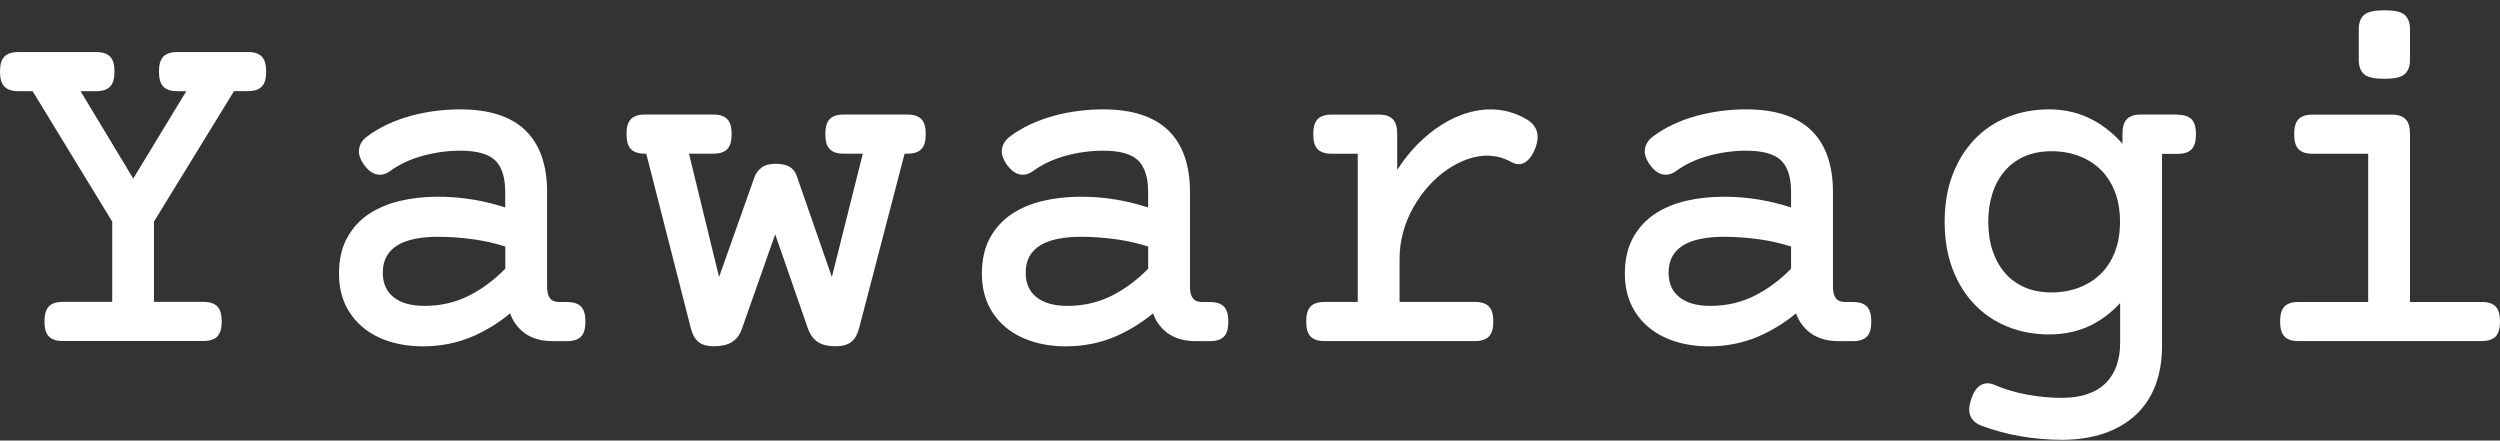
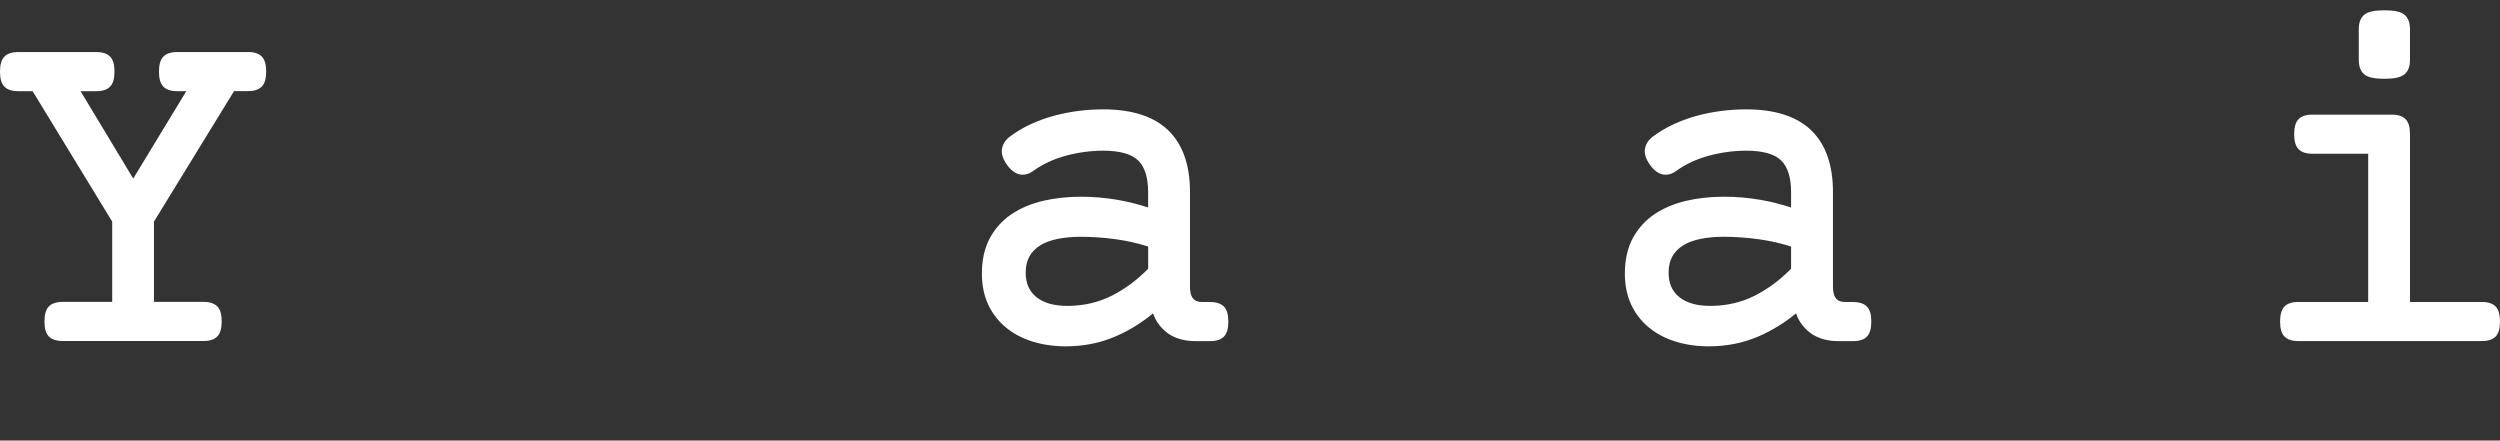
<svg xmlns="http://www.w3.org/2000/svg" width="227" height="40" viewBox="0 0 227 40" fill="none">
  <rect x="0" y="0" width="227" height="40" fill="#333333" stroke="none" />
  <g clip-path="url(#clip0_305_1827)">
-     <path d="M22.546 4.728H16.074C15.511 4.728 15.087 4.87 14.827 5.146C14.561 5.422 14.434 5.87 14.434 6.503C14.434 7.135 14.561 7.584 14.827 7.86C15.093 8.136 15.511 8.278 16.074 8.278H16.916L12.097 16.212L7.314 8.278H8.755C9.318 8.278 9.741 8.136 10.002 7.86C10.268 7.584 10.395 7.135 10.395 6.503C10.395 5.87 10.268 5.422 10.002 5.146C9.735 4.87 9.318 4.728 8.755 4.728H1.641C1.078 4.728 0.654 4.87 0.394 5.146C0.127 5.422 0 5.87 0 6.503C0 7.135 0.127 7.584 0.394 7.86C0.66 8.136 1.078 8.278 1.641 8.278H2.961L10.189 20.123V27.412H5.679C5.116 27.412 4.692 27.553 4.432 27.83C4.165 28.106 4.038 28.555 4.038 29.187C4.038 29.82 4.165 30.268 4.432 30.544C4.698 30.82 5.116 30.962 5.679 30.962H18.49C19.053 30.962 19.477 30.82 19.737 30.544C20.003 30.268 20.131 29.82 20.131 29.187C20.131 28.555 20.003 28.106 19.737 27.83C19.471 27.553 19.053 27.412 18.49 27.412H13.979V20.123L21.251 8.272H22.528C23.091 8.272 23.515 8.13 23.775 7.854C24.042 7.578 24.169 7.129 24.169 6.497C24.169 5.864 24.042 5.416 23.775 5.14C23.509 4.863 23.091 4.722 22.528 4.722L22.546 4.728Z" fill="white" />
-     <path d="M51.522 27.419H50.778C50.263 27.419 49.676 27.259 49.676 26.018V17.428C49.676 14.977 49.01 13.092 47.696 11.827C46.388 10.568 44.403 9.93 41.793 9.93C41.06 9.93 40.304 9.979 39.553 10.071C38.796 10.169 38.045 10.317 37.319 10.513C36.586 10.71 35.878 10.974 35.194 11.287C34.51 11.606 33.874 11.981 33.311 12.411C32.923 12.699 32.687 13.068 32.609 13.498C32.53 13.934 32.675 14.412 33.032 14.928C33.39 15.438 33.777 15.739 34.195 15.831C34.625 15.923 35.036 15.819 35.436 15.524C36.296 14.904 37.295 14.437 38.415 14.136C39.541 13.835 40.679 13.682 41.793 13.682C43.307 13.682 44.378 13.983 44.978 14.578C45.577 15.168 45.874 16.132 45.874 17.434V18.84C44.978 18.545 44.045 18.312 43.101 18.146C40.897 17.765 38.433 17.741 36.332 18.238C35.261 18.49 34.304 18.895 33.486 19.436C32.657 19.988 31.997 20.719 31.513 21.603C31.029 22.494 30.78 23.581 30.78 24.84C30.78 25.89 30.974 26.835 31.349 27.646C31.725 28.456 32.27 29.163 32.954 29.727C33.632 30.293 34.449 30.722 35.376 31.011C36.296 31.3 37.313 31.447 38.403 31.447C40.013 31.447 41.527 31.146 42.907 30.55C44.13 30.022 45.28 29.316 46.322 28.45C46.425 28.77 46.57 29.052 46.739 29.31C46.994 29.684 47.296 29.998 47.642 30.25C47.987 30.501 48.386 30.686 48.816 30.802C49.234 30.919 49.688 30.974 50.148 30.974H51.51C52.073 30.974 52.497 30.833 52.763 30.556C53.03 30.28 53.157 29.832 53.157 29.199C53.157 28.567 53.03 28.119 52.763 27.842C52.497 27.566 52.079 27.425 51.516 27.425L51.522 27.419ZM45.88 22.395V24.397C44.881 25.423 43.767 26.246 42.58 26.848C41.363 27.462 40.007 27.775 38.542 27.775C37.325 27.775 36.374 27.505 35.721 26.97C35.073 26.442 34.758 25.718 34.758 24.76C34.758 24.17 34.879 23.667 35.109 23.261C35.345 22.856 35.678 22.524 36.096 22.267C36.532 22.002 37.065 21.812 37.67 21.689C38.294 21.566 38.984 21.499 39.728 21.499C40.818 21.499 41.92 21.579 43.004 21.732C44.009 21.873 44.978 22.095 45.874 22.383L45.88 22.395Z" fill="white" />
-     <path d="M82.412 10.402H76.581C76.018 10.402 75.594 10.544 75.334 10.82C75.068 11.096 74.941 11.544 74.941 12.177C74.941 12.809 75.068 13.258 75.334 13.534C75.601 13.81 76.018 13.952 76.581 13.952H78.343L75.534 25.152L72.331 15.941C72.204 15.579 71.98 15.309 71.659 15.125C71.356 14.953 70.945 14.873 70.406 14.873C69.867 14.873 69.449 14.989 69.141 15.223C68.838 15.456 68.626 15.745 68.505 16.089L65.29 25.152L62.56 13.952H64.794C65.357 13.952 65.781 13.81 66.041 13.534C66.307 13.258 66.434 12.809 66.434 12.177C66.434 11.544 66.307 11.096 66.041 10.82C65.774 10.544 65.357 10.402 64.794 10.402H58.533C57.97 10.402 57.547 10.544 57.28 10.82C57.014 11.096 56.887 11.544 56.887 12.177C56.887 12.809 57.014 13.258 57.28 13.534C57.547 13.81 57.964 13.952 58.527 13.952H58.679L62.729 29.807C62.874 30.372 63.111 30.796 63.431 31.054C63.752 31.312 64.225 31.441 64.83 31.441C65.49 31.441 66.035 31.318 66.44 31.072C66.864 30.82 67.179 30.403 67.373 29.832L70.388 21.278L73.361 29.832C73.554 30.384 73.857 30.796 74.263 31.06C74.656 31.312 75.195 31.441 75.861 31.441C76.472 31.441 76.933 31.318 77.266 31.066C77.599 30.82 77.847 30.397 78.004 29.807L82.139 13.952H82.418C82.981 13.952 83.405 13.81 83.665 13.534C83.931 13.258 84.058 12.809 84.058 12.177C84.058 11.544 83.931 11.096 83.665 10.82C83.398 10.544 82.981 10.402 82.418 10.402H82.412Z" fill="white" />
+     <path d="M22.546 4.728H16.074C15.511 4.728 15.087 4.87 14.827 5.146C14.561 5.422 14.434 5.87 14.434 6.503C14.434 7.135 14.561 7.584 14.827 7.86C15.093 8.136 15.511 8.278 16.074 8.278H16.916L12.097 16.212L7.314 8.278H8.755C9.318 8.278 9.741 8.136 10.002 7.86C10.268 7.584 10.395 7.135 10.395 6.503C10.395 5.87 10.268 5.422 10.002 5.146C9.735 4.87 9.318 4.728 8.755 4.728H1.641C1.078 4.728 0.654 4.87 0.394 5.146C0.127 5.422 0 5.87 0 6.503C0 7.135 0.127 7.584 0.394 7.86C0.66 8.136 1.078 8.278 1.641 8.278H2.961L10.189 20.123V27.412H5.679C5.116 27.412 4.692 27.553 4.432 27.83C4.165 28.106 4.038 28.555 4.038 29.187C4.038 29.82 4.165 30.268 4.432 30.544C4.698 30.82 5.116 30.962 5.679 30.962H18.49C19.053 30.962 19.477 30.82 19.737 30.544C20.003 30.268 20.131 29.82 20.131 29.187C20.131 28.555 20.003 28.106 19.737 27.83C19.471 27.553 19.053 27.412 18.49 27.412H13.979V20.123L21.251 8.272H22.528C23.091 8.272 23.515 8.13 23.775 7.854C24.042 7.578 24.169 7.129 24.169 6.497C24.169 5.864 24.042 5.416 23.775 5.14C23.509 4.863 23.091 4.722 22.528 4.722Z" fill="white" />
    <path d="M109.897 27.419H109.153C108.638 27.419 108.051 27.259 108.051 26.018V17.428C108.051 14.977 107.385 13.092 106.071 11.827C104.763 10.568 102.777 9.93 100.168 9.93C99.436 9.93 98.679 9.979 97.928 10.071C97.171 10.169 96.42 10.317 95.694 10.513C94.961 10.71 94.253 10.974 93.569 11.287C92.885 11.606 92.249 11.981 91.686 12.411C91.299 12.705 91.062 13.068 90.984 13.498C90.905 13.934 91.05 14.412 91.407 14.928C91.765 15.438 92.158 15.739 92.57 15.831C93 15.923 93.411 15.819 93.811 15.524C94.671 14.904 95.67 14.437 96.79 14.136C97.916 13.835 99.054 13.682 100.168 13.682C101.682 13.682 102.753 13.983 103.353 14.578C103.952 15.168 104.249 16.132 104.249 17.434V18.84C103.353 18.545 102.42 18.312 101.476 18.146C99.272 17.765 96.808 17.741 94.707 18.238C93.635 18.49 92.679 18.895 91.862 19.436C91.038 19.988 90.372 20.719 89.888 21.603C89.403 22.494 89.155 23.581 89.155 24.84C89.155 25.89 89.349 26.835 89.724 27.646C90.1 28.456 90.645 29.163 91.329 29.727C92.007 30.293 92.824 30.722 93.751 31.011C94.671 31.3 95.688 31.447 96.778 31.447C98.388 31.447 99.902 31.146 101.282 30.55C102.505 30.022 103.655 29.316 104.703 28.45C104.806 28.77 104.951 29.058 105.12 29.31C105.375 29.684 105.677 29.998 106.023 30.25C106.368 30.501 106.767 30.686 107.197 30.802C107.621 30.919 108.069 30.974 108.529 30.974H109.891C110.454 30.974 110.878 30.833 111.138 30.556C111.405 30.28 111.532 29.832 111.532 29.199C111.532 28.567 111.405 28.119 111.138 27.842C110.872 27.566 110.454 27.425 109.891 27.425L109.897 27.419ZM104.255 22.395V24.397C103.256 25.423 102.142 26.246 100.955 26.848C99.738 27.462 98.382 27.775 96.917 27.775C95.7 27.775 94.755 27.505 94.096 26.97C93.448 26.442 93.133 25.718 93.133 24.76C93.133 24.17 93.254 23.667 93.484 23.261C93.72 22.856 94.053 22.524 94.471 22.267C94.907 22.002 95.44 21.812 96.045 21.689C96.669 21.566 97.359 21.499 98.103 21.499C99.193 21.499 100.295 21.579 101.379 21.732C102.384 21.873 103.353 22.095 104.249 22.383L104.255 22.395Z" fill="white" />
-     <path d="M138.625 10.838C136.888 9.8 134.841 9.665 132.813 10.39C131.965 10.691 131.142 11.133 130.355 11.692C129.574 12.251 128.829 12.932 128.139 13.724C127.685 14.246 127.261 14.817 126.868 15.431V12.183C126.868 11.544 126.74 11.102 126.474 10.826C126.208 10.55 125.79 10.408 125.227 10.408H120.886C120.323 10.408 119.899 10.55 119.639 10.826C119.372 11.102 119.245 11.551 119.245 12.183C119.245 12.816 119.372 13.264 119.639 13.54C119.905 13.816 120.323 13.958 120.886 13.958H123.283V27.418H120.244C119.681 27.418 119.257 27.559 118.997 27.836C118.731 28.112 118.604 28.561 118.604 29.193C118.604 29.826 118.731 30.274 118.997 30.55C119.263 30.826 119.681 30.968 120.244 30.968H133.951C134.514 30.968 134.938 30.826 135.198 30.55C135.465 30.274 135.592 29.826 135.592 29.193C135.592 28.561 135.465 28.112 135.198 27.836C134.932 27.559 134.514 27.418 133.951 27.418H127.08V23.537C127.08 22.69 127.189 21.861 127.406 21.075C127.624 20.283 127.933 19.527 128.327 18.834C128.72 18.14 129.18 17.489 129.695 16.911C130.21 16.334 130.773 15.837 131.366 15.425C131.959 15.014 132.583 14.695 133.213 14.467C134.593 13.97 135.949 14.019 137.142 14.67C137.79 15.057 138.262 14.897 138.54 14.701C138.891 14.449 139.182 14.031 139.406 13.454C139.63 12.858 139.672 12.337 139.539 11.913C139.4 11.483 139.091 11.121 138.619 10.832L138.625 10.838Z" fill="white" />
    <path d="M168.279 27.419H167.534C167.02 27.419 166.433 27.259 166.433 26.018V17.428C166.433 14.977 165.767 13.092 164.453 11.827C163.145 10.568 161.159 9.93 158.55 9.93C157.817 9.93 157.061 9.979 156.31 10.071C155.553 10.169 154.802 10.317 154.076 10.513C153.343 10.71 152.635 10.974 151.951 11.287C151.267 11.606 150.631 11.981 150.068 12.411C149.68 12.705 149.444 13.068 149.366 13.498C149.287 13.934 149.432 14.412 149.789 14.928C150.147 15.438 150.54 15.739 150.952 15.831C151.376 15.923 151.799 15.819 152.193 15.524C153.053 14.904 154.052 14.437 155.172 14.136C156.298 13.835 157.436 13.682 158.55 13.682C160.063 13.682 161.135 13.983 161.734 14.578C162.334 15.168 162.63 16.132 162.63 17.434V18.84C161.734 18.545 160.802 18.312 159.858 18.146C157.654 17.765 155.19 17.741 153.089 18.238C152.017 18.49 151.061 18.895 150.243 19.436C149.42 19.988 148.754 20.719 148.27 21.603C147.785 22.494 147.537 23.581 147.537 24.84C147.537 25.89 147.731 26.835 148.106 27.646C148.482 28.456 149.026 29.163 149.711 29.727C150.389 30.293 151.206 30.722 152.132 31.011C153.053 31.3 154.07 31.447 155.159 31.447C156.77 31.447 158.283 31.146 159.664 30.55C160.887 30.022 162.037 29.316 163.085 28.45C163.187 28.77 163.333 29.058 163.502 29.31C163.757 29.684 164.059 29.998 164.404 30.25C164.749 30.501 165.149 30.686 165.579 30.802C166.003 30.919 166.451 30.974 166.911 30.974H168.273C168.836 30.974 169.26 30.833 169.52 30.556C169.787 30.28 169.914 29.832 169.914 29.199C169.914 28.567 169.787 28.119 169.52 27.842C169.254 27.566 168.836 27.425 168.273 27.425L168.279 27.419ZM162.63 22.395V24.397C161.632 25.423 160.518 26.246 159.331 26.848C158.114 27.462 156.758 27.775 155.293 27.775C154.076 27.775 153.131 27.505 152.471 26.97C151.824 26.442 151.509 25.718 151.509 24.76C151.509 24.17 151.63 23.667 151.86 23.261C152.096 22.856 152.429 22.524 152.847 22.267C153.283 22.002 153.815 21.812 154.421 21.689C155.044 21.566 155.735 21.499 156.479 21.499C157.569 21.499 158.671 21.579 159.755 21.732C160.76 21.873 161.728 22.095 162.624 22.383L162.63 22.395Z" fill="white" />
-     <path d="M197.746 10.402H194.362C193.799 10.402 193.375 10.544 193.115 10.82C192.848 11.096 192.721 11.545 192.721 12.177V13.049C191.94 12.165 191.062 11.453 190.093 10.925C188.883 10.261 187.526 9.93 186.067 9.93C184.717 9.93 183.446 10.163 182.296 10.63C181.139 11.096 180.128 11.778 179.287 12.656C178.445 13.534 177.773 14.615 177.295 15.868C176.816 17.12 176.574 18.558 176.574 20.148C176.574 21.738 176.816 23.175 177.295 24.428C177.773 25.687 178.445 26.768 179.287 27.64C180.128 28.518 181.139 29.199 182.296 29.666C183.446 30.133 184.717 30.366 186.067 30.366C187.526 30.366 188.852 30.059 190.003 29.457C190.923 28.978 191.764 28.327 192.509 27.517V31.14C192.509 31.895 192.4 32.583 192.188 33.197C191.976 33.799 191.655 34.321 191.226 34.757C190.796 35.193 190.251 35.531 189.591 35.764C188.925 36.003 188.126 36.126 187.212 36.126C186.201 36.126 185.147 36.028 184.094 35.838C183.04 35.647 182.023 35.346 181.079 34.941C180.637 34.745 180.207 34.757 179.837 34.978C179.48 35.193 179.202 35.598 178.99 36.224C178.778 36.845 178.748 37.342 178.899 37.729C179.05 38.128 179.359 38.423 179.831 38.619C180.964 39.055 182.181 39.387 183.44 39.608C184.699 39.823 185.971 39.934 187.218 39.934C188.634 39.934 189.918 39.737 191.038 39.356C192.164 38.969 193.133 38.411 193.914 37.686C194.695 36.961 195.3 36.059 195.706 35.002C196.105 33.959 196.311 32.755 196.311 31.428V13.97H197.752C198.315 13.97 198.739 13.829 198.999 13.553C199.266 13.276 199.393 12.828 199.393 12.196C199.393 11.563 199.266 11.115 198.999 10.838C198.733 10.562 198.315 10.421 197.752 10.421L197.746 10.402ZM186.273 26.553C185.353 26.553 184.53 26.393 183.821 26.08C183.113 25.767 182.514 25.331 182.035 24.766C181.551 24.201 181.182 23.525 180.921 22.745C180.661 21.959 180.534 21.087 180.534 20.142C180.534 19.196 180.667 18.324 180.921 17.538C181.175 16.758 181.551 16.077 182.035 15.518C182.514 14.959 183.113 14.517 183.821 14.204C184.53 13.89 185.359 13.731 186.273 13.731C187.187 13.731 188.011 13.878 188.774 14.167C189.53 14.455 190.196 14.873 190.741 15.407C191.286 15.941 191.722 16.617 192.031 17.403C192.34 18.195 192.497 19.116 192.497 20.142C192.497 21.167 192.34 22.082 192.031 22.881C191.722 23.673 191.286 24.342 190.741 24.876C190.19 25.411 189.53 25.828 188.774 26.117C188.011 26.405 187.169 26.553 186.273 26.553Z" fill="white" />
    <path d="M226.607 27.836C226.34 27.56 225.923 27.419 225.36 27.419H218.827V12.183C218.827 11.545 218.7 11.103 218.433 10.826C218.167 10.55 217.749 10.409 217.186 10.409H209.951C209.388 10.409 208.965 10.55 208.704 10.826C208.438 11.103 208.311 11.551 208.311 12.183C208.311 12.816 208.438 13.264 208.704 13.54C208.971 13.817 209.388 13.958 209.951 13.958H215.031V27.419H208.674C208.111 27.419 207.687 27.56 207.427 27.836C207.16 28.113 207.033 28.561 207.033 29.193C207.033 29.826 207.16 30.274 207.427 30.55C207.693 30.827 208.111 30.968 208.674 30.968H225.36C225.923 30.968 226.346 30.827 226.607 30.55C226.873 30.274 227 29.826 227 29.193C227 28.561 226.873 28.113 226.607 27.836Z" fill="white" />
    <path d="M216.502 7.154C217.386 7.154 217.979 7.025 218.306 6.767C218.651 6.491 218.826 6.049 218.826 5.447V2.641C218.826 2.039 218.651 1.597 218.306 1.32C217.979 1.056 217.386 0.934 216.502 0.934C215.618 0.934 215.024 1.063 214.697 1.32C214.352 1.597 214.177 2.039 214.177 2.641V5.447C214.177 6.049 214.352 6.491 214.697 6.767C215.024 7.031 215.618 7.154 216.502 7.154Z" fill="white" />
  </g>
  <defs>
    <clipPath id="clip0_305_1827">
      <rect width="227" height="39" fill="white" transform="translate(0 0.927)" />
    </clipPath>
  </defs>
</svg>